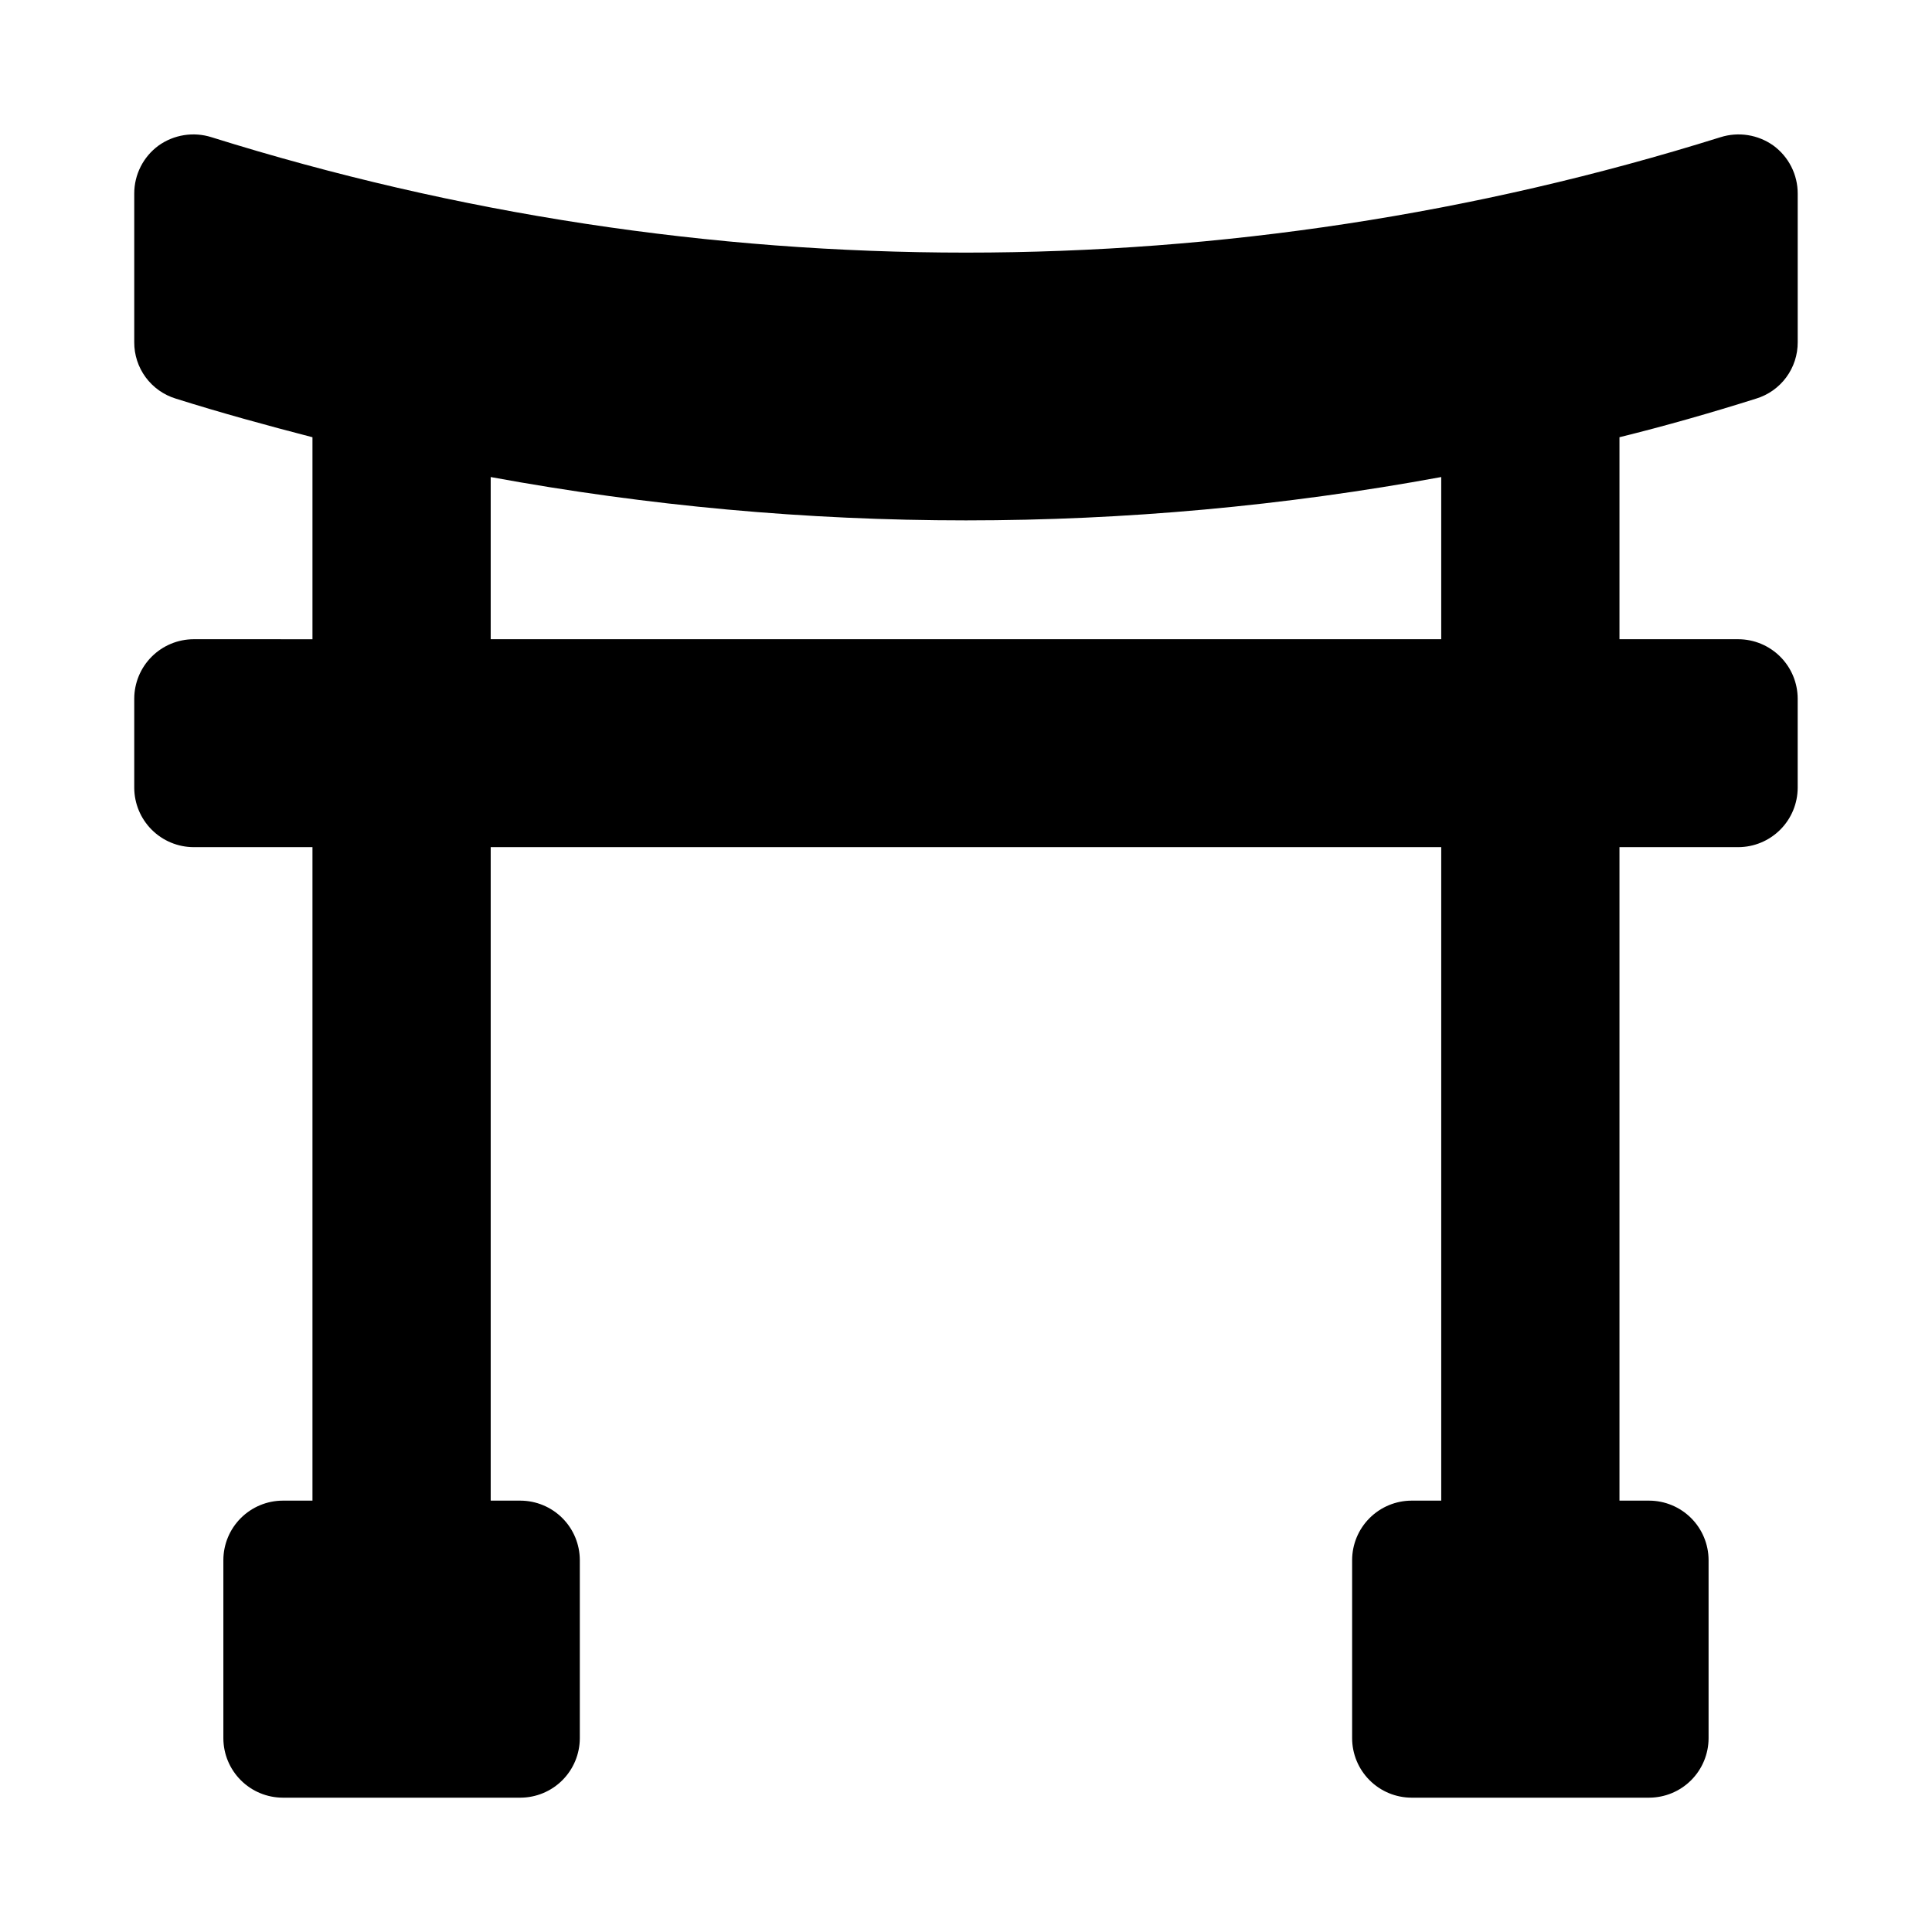
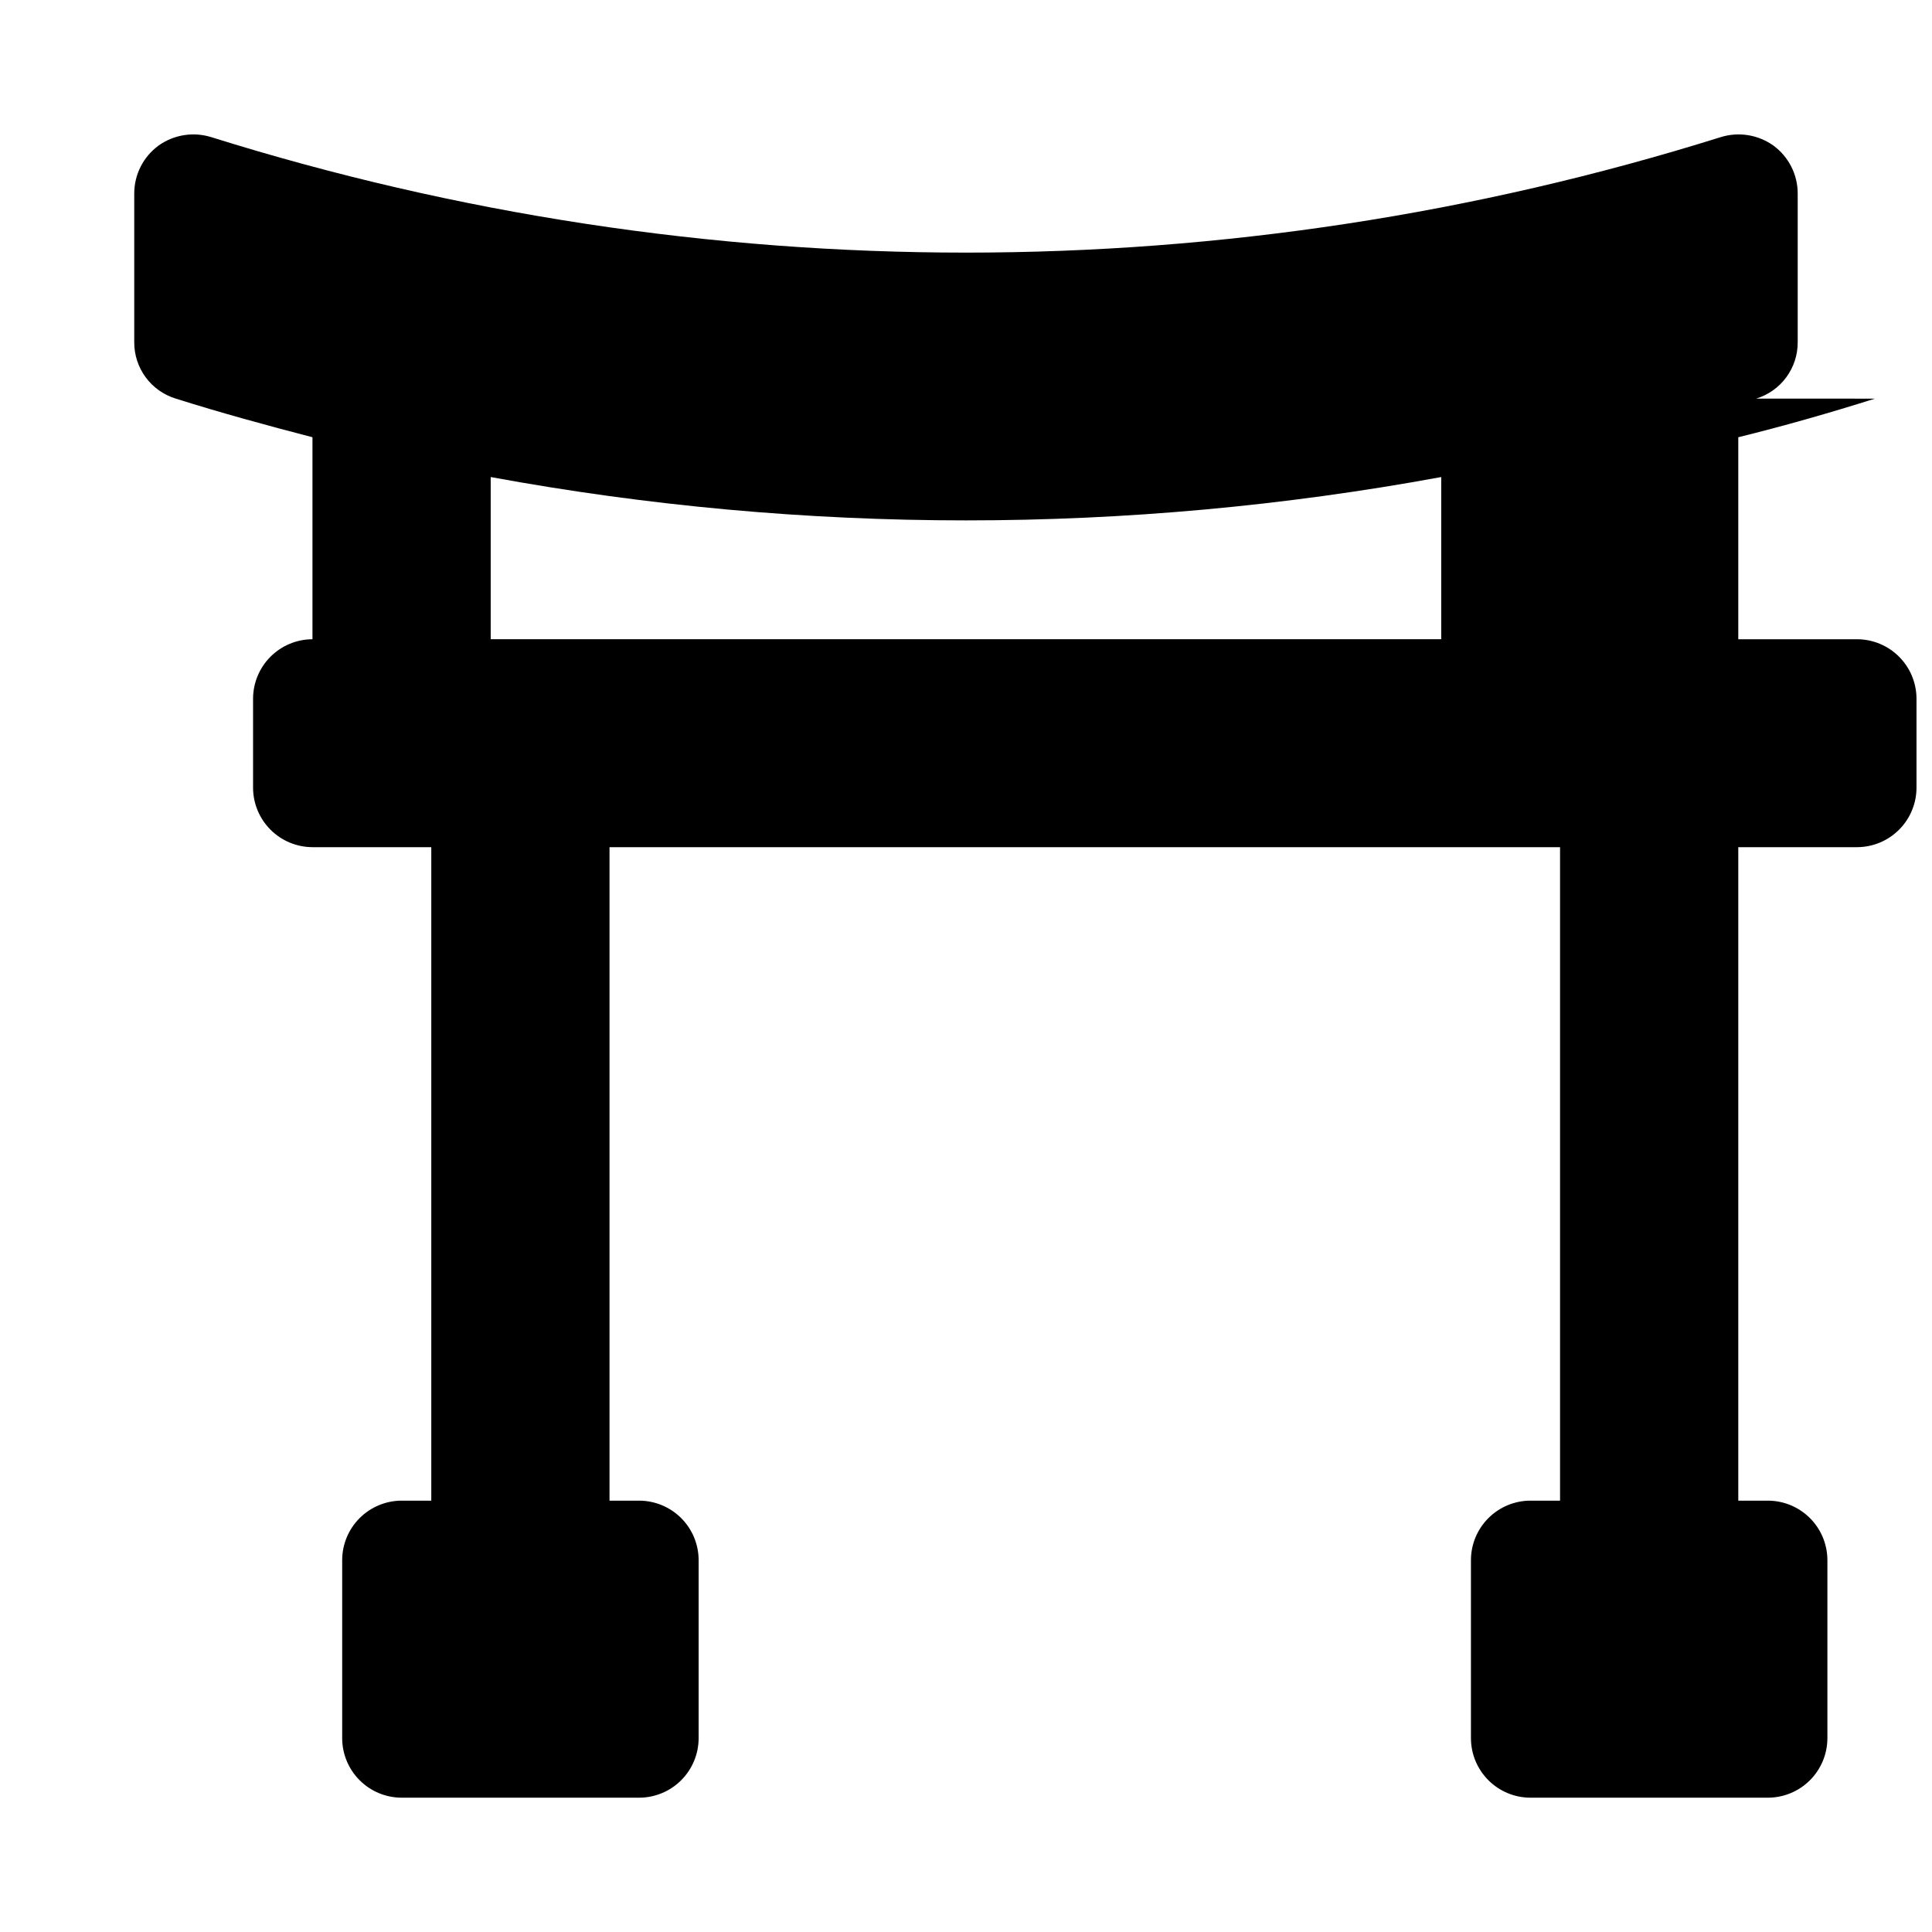
<svg xmlns="http://www.w3.org/2000/svg" fill="#000000" width="800px" height="800px" version="1.1" viewBox="144 144 512 512">
-   <path d="m609.39 249.64c3.203-0.977 6.004-2.957 7.992-5.652 1.984-2.695 3.047-5.957 3.027-9.305v-39.363c0.016-5.039-2.387-9.777-6.453-12.75-4.066-2.894-9.254-3.711-14.012-2.207-130.18 40.777-269.72 40.777-399.9 0-4.758-1.504-9.949-0.688-14.016 2.207-4.066 2.973-6.465 7.711-6.453 12.75v39.363c-0.02 3.348 1.043 6.609 3.027 9.305 1.988 2.695 4.789 4.676 7.992 5.652 11.965 3.777 24.09 7.086 36.211 10.234v53.531l-31.488-0.004c-4.172 0.012-8.168 1.676-11.117 4.625s-4.613 6.945-4.625 11.117v23.617c0.012 4.172 1.676 8.172 4.625 11.121s6.945 4.613 11.117 4.625h31.488v173.18h-7.871c-4.172 0.012-8.168 1.676-11.117 4.625-2.953 2.949-4.613 6.945-4.625 11.117v47.234c0.012 4.172 1.672 8.168 4.625 11.117 2.949 2.953 6.945 4.613 11.117 4.625h62.977c4.172-0.012 8.168-1.672 11.121-4.625 2.949-2.949 4.609-6.945 4.625-11.117v-47.234c-0.016-4.172-1.676-8.168-4.625-11.117-2.953-2.949-6.949-4.613-11.121-4.625h-7.871v-173.18h251.9v173.18h-7.871c-4.172 0.012-8.168 1.676-11.117 4.625-2.953 2.949-4.613 6.945-4.625 11.117v47.234c0.012 4.172 1.672 8.168 4.625 11.117 2.949 2.953 6.945 4.613 11.117 4.625h62.977c4.172-0.012 8.168-1.672 11.121-4.625 2.949-2.949 4.609-6.945 4.625-11.117v-47.234c-0.016-4.172-1.676-8.168-4.625-11.117-2.953-2.949-6.949-4.613-11.121-4.625h-7.871v-173.18h31.488c4.172-0.012 8.168-1.676 11.117-4.625 2.953-2.949 4.613-6.949 4.625-11.121v-23.617c-0.012-4.172-1.672-8.168-4.625-11.117-2.949-2.949-6.945-4.613-11.117-4.625h-31.488v-53.531c12.121-2.988 24.246-6.453 36.211-10.23zm-335.35 63.762v-42.98c83.27 15.316 168.63 15.316 251.9 0v42.98z" />
+   <path d="m609.39 249.64c3.203-0.977 6.004-2.957 7.992-5.652 1.984-2.695 3.047-5.957 3.027-9.305v-39.363c0.016-5.039-2.387-9.777-6.453-12.75-4.066-2.894-9.254-3.711-14.012-2.207-130.18 40.777-269.72 40.777-399.9 0-4.758-1.504-9.949-0.688-14.016 2.207-4.066 2.973-6.465 7.711-6.453 12.75v39.363c-0.02 3.348 1.043 6.609 3.027 9.305 1.988 2.695 4.789 4.676 7.992 5.652 11.965 3.777 24.09 7.086 36.211 10.234v53.531c-4.172 0.012-8.168 1.676-11.117 4.625s-4.613 6.945-4.625 11.117v23.617c0.012 4.172 1.676 8.172 4.625 11.121s6.945 4.613 11.117 4.625h31.488v173.18h-7.871c-4.172 0.012-8.168 1.676-11.117 4.625-2.953 2.949-4.613 6.945-4.625 11.117v47.234c0.012 4.172 1.672 8.168 4.625 11.117 2.949 2.953 6.945 4.613 11.117 4.625h62.977c4.172-0.012 8.168-1.672 11.121-4.625 2.949-2.949 4.609-6.945 4.625-11.117v-47.234c-0.016-4.172-1.676-8.168-4.625-11.117-2.953-2.949-6.949-4.613-11.121-4.625h-7.871v-173.18h251.9v173.18h-7.871c-4.172 0.012-8.168 1.676-11.117 4.625-2.953 2.949-4.613 6.945-4.625 11.117v47.234c0.012 4.172 1.672 8.168 4.625 11.117 2.949 2.953 6.945 4.613 11.117 4.625h62.977c4.172-0.012 8.168-1.672 11.121-4.625 2.949-2.949 4.609-6.945 4.625-11.117v-47.234c-0.016-4.172-1.676-8.168-4.625-11.117-2.953-2.949-6.949-4.613-11.121-4.625h-7.871v-173.18h31.488c4.172-0.012 8.168-1.676 11.117-4.625 2.953-2.949 4.613-6.949 4.625-11.121v-23.617c-0.012-4.172-1.672-8.168-4.625-11.117-2.949-2.949-6.945-4.613-11.117-4.625h-31.488v-53.531c12.121-2.988 24.246-6.453 36.211-10.23zm-335.35 63.762v-42.98c83.27 15.316 168.63 15.316 251.9 0v42.98z" />
</svg>